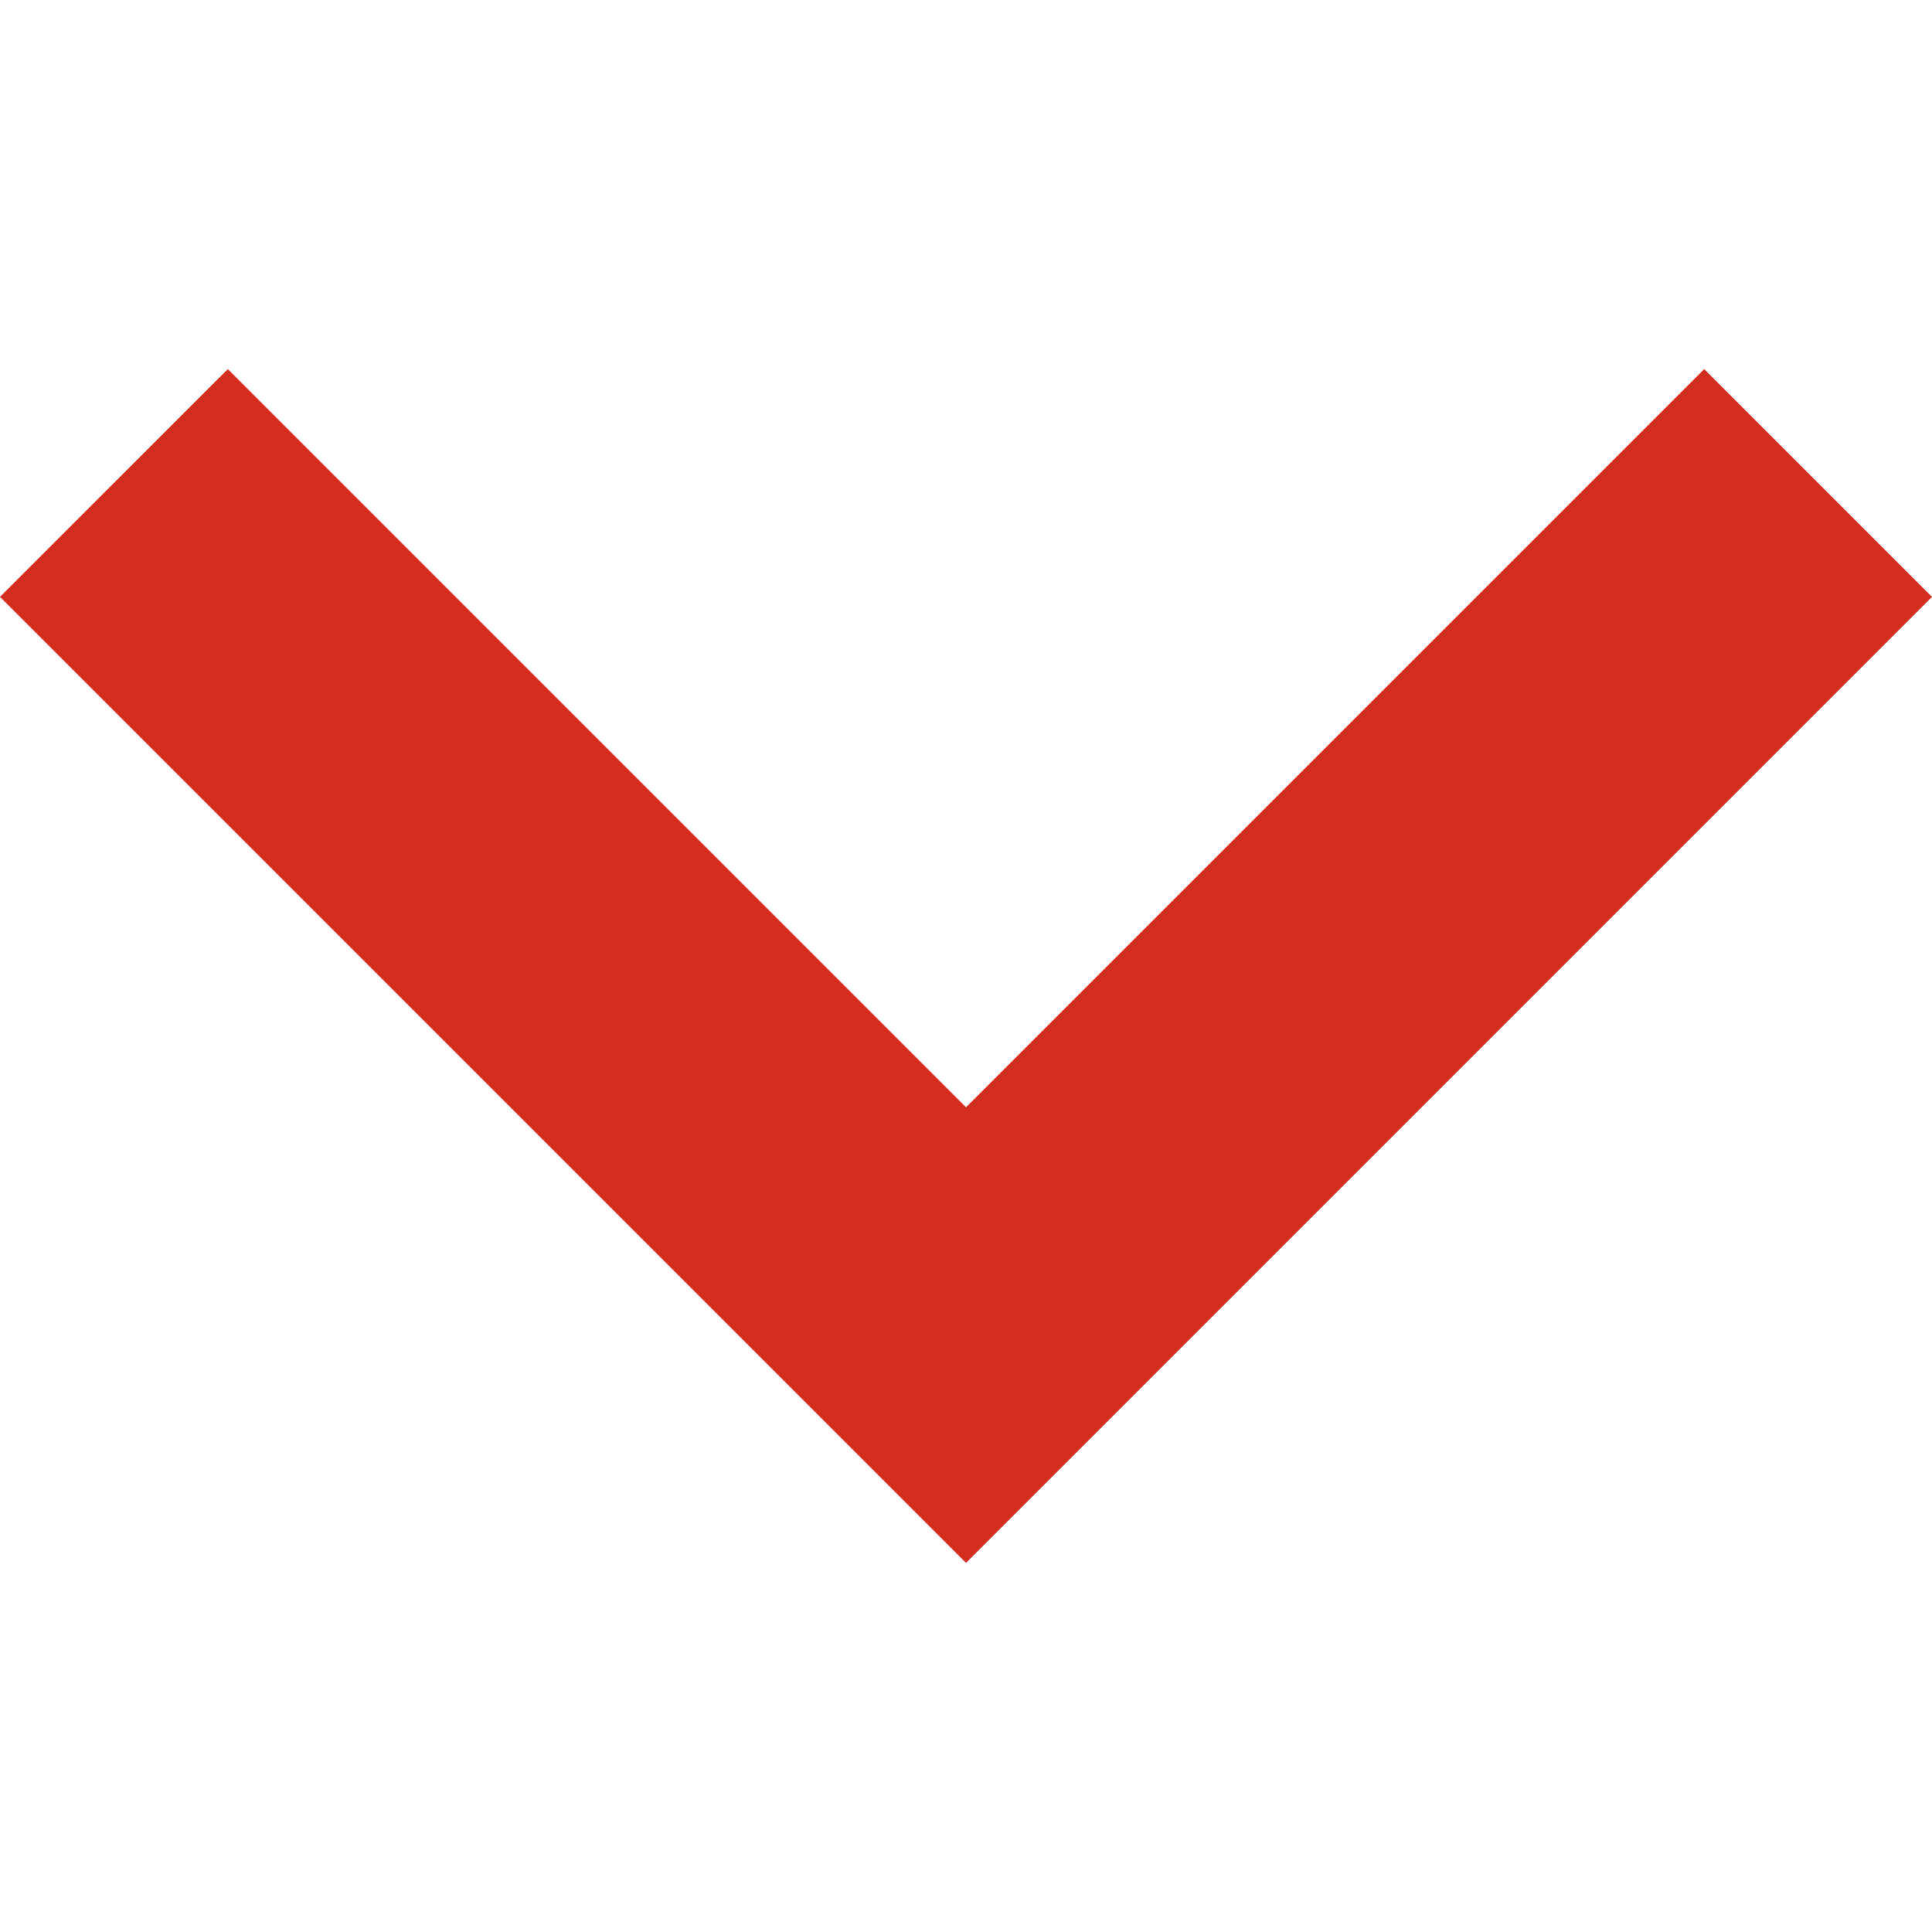
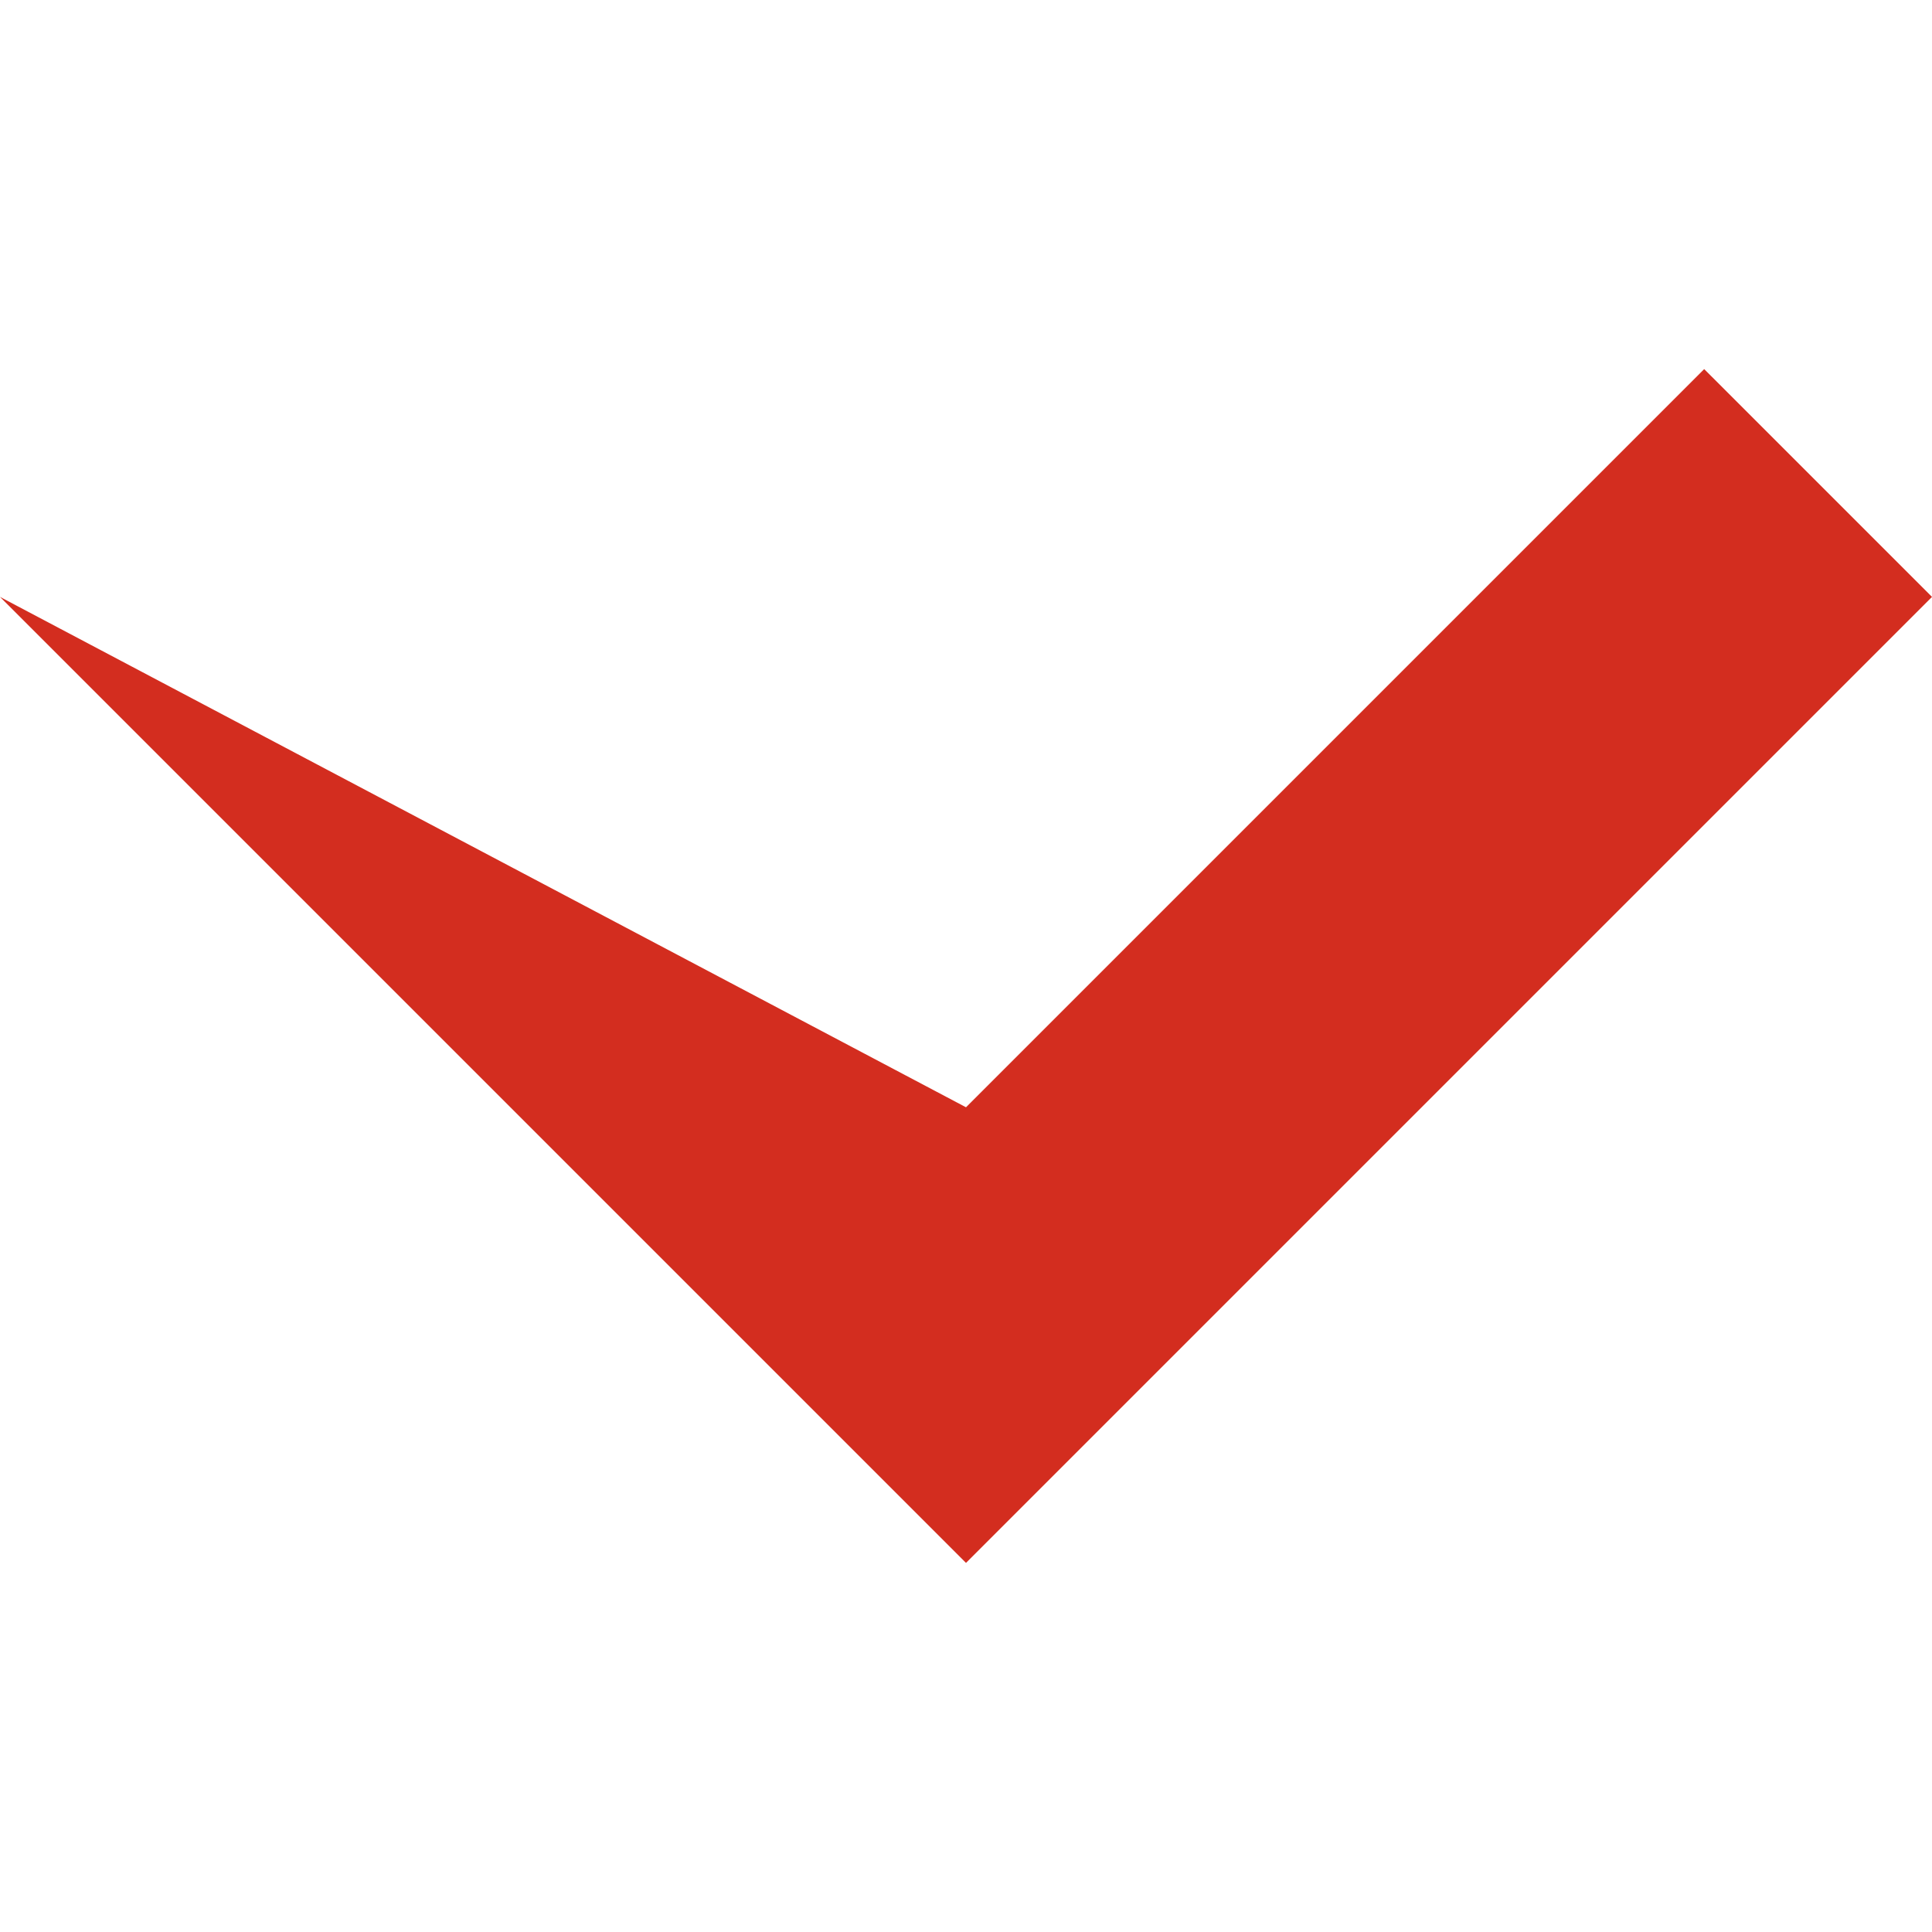
<svg xmlns="http://www.w3.org/2000/svg" width="256" height="256" viewBox="0 0 256 256" fill="none">
-   <path d="M225.813 48.907L128 146.72L30.187 48.907L0 79.093L128 207.093L256 79.093L225.813 48.907Z" fill="#D32D1F" />
+   <path d="M225.813 48.907L128 146.72L0 79.093L128 207.093L256 79.093L225.813 48.907Z" fill="#D32D1F" />
</svg>